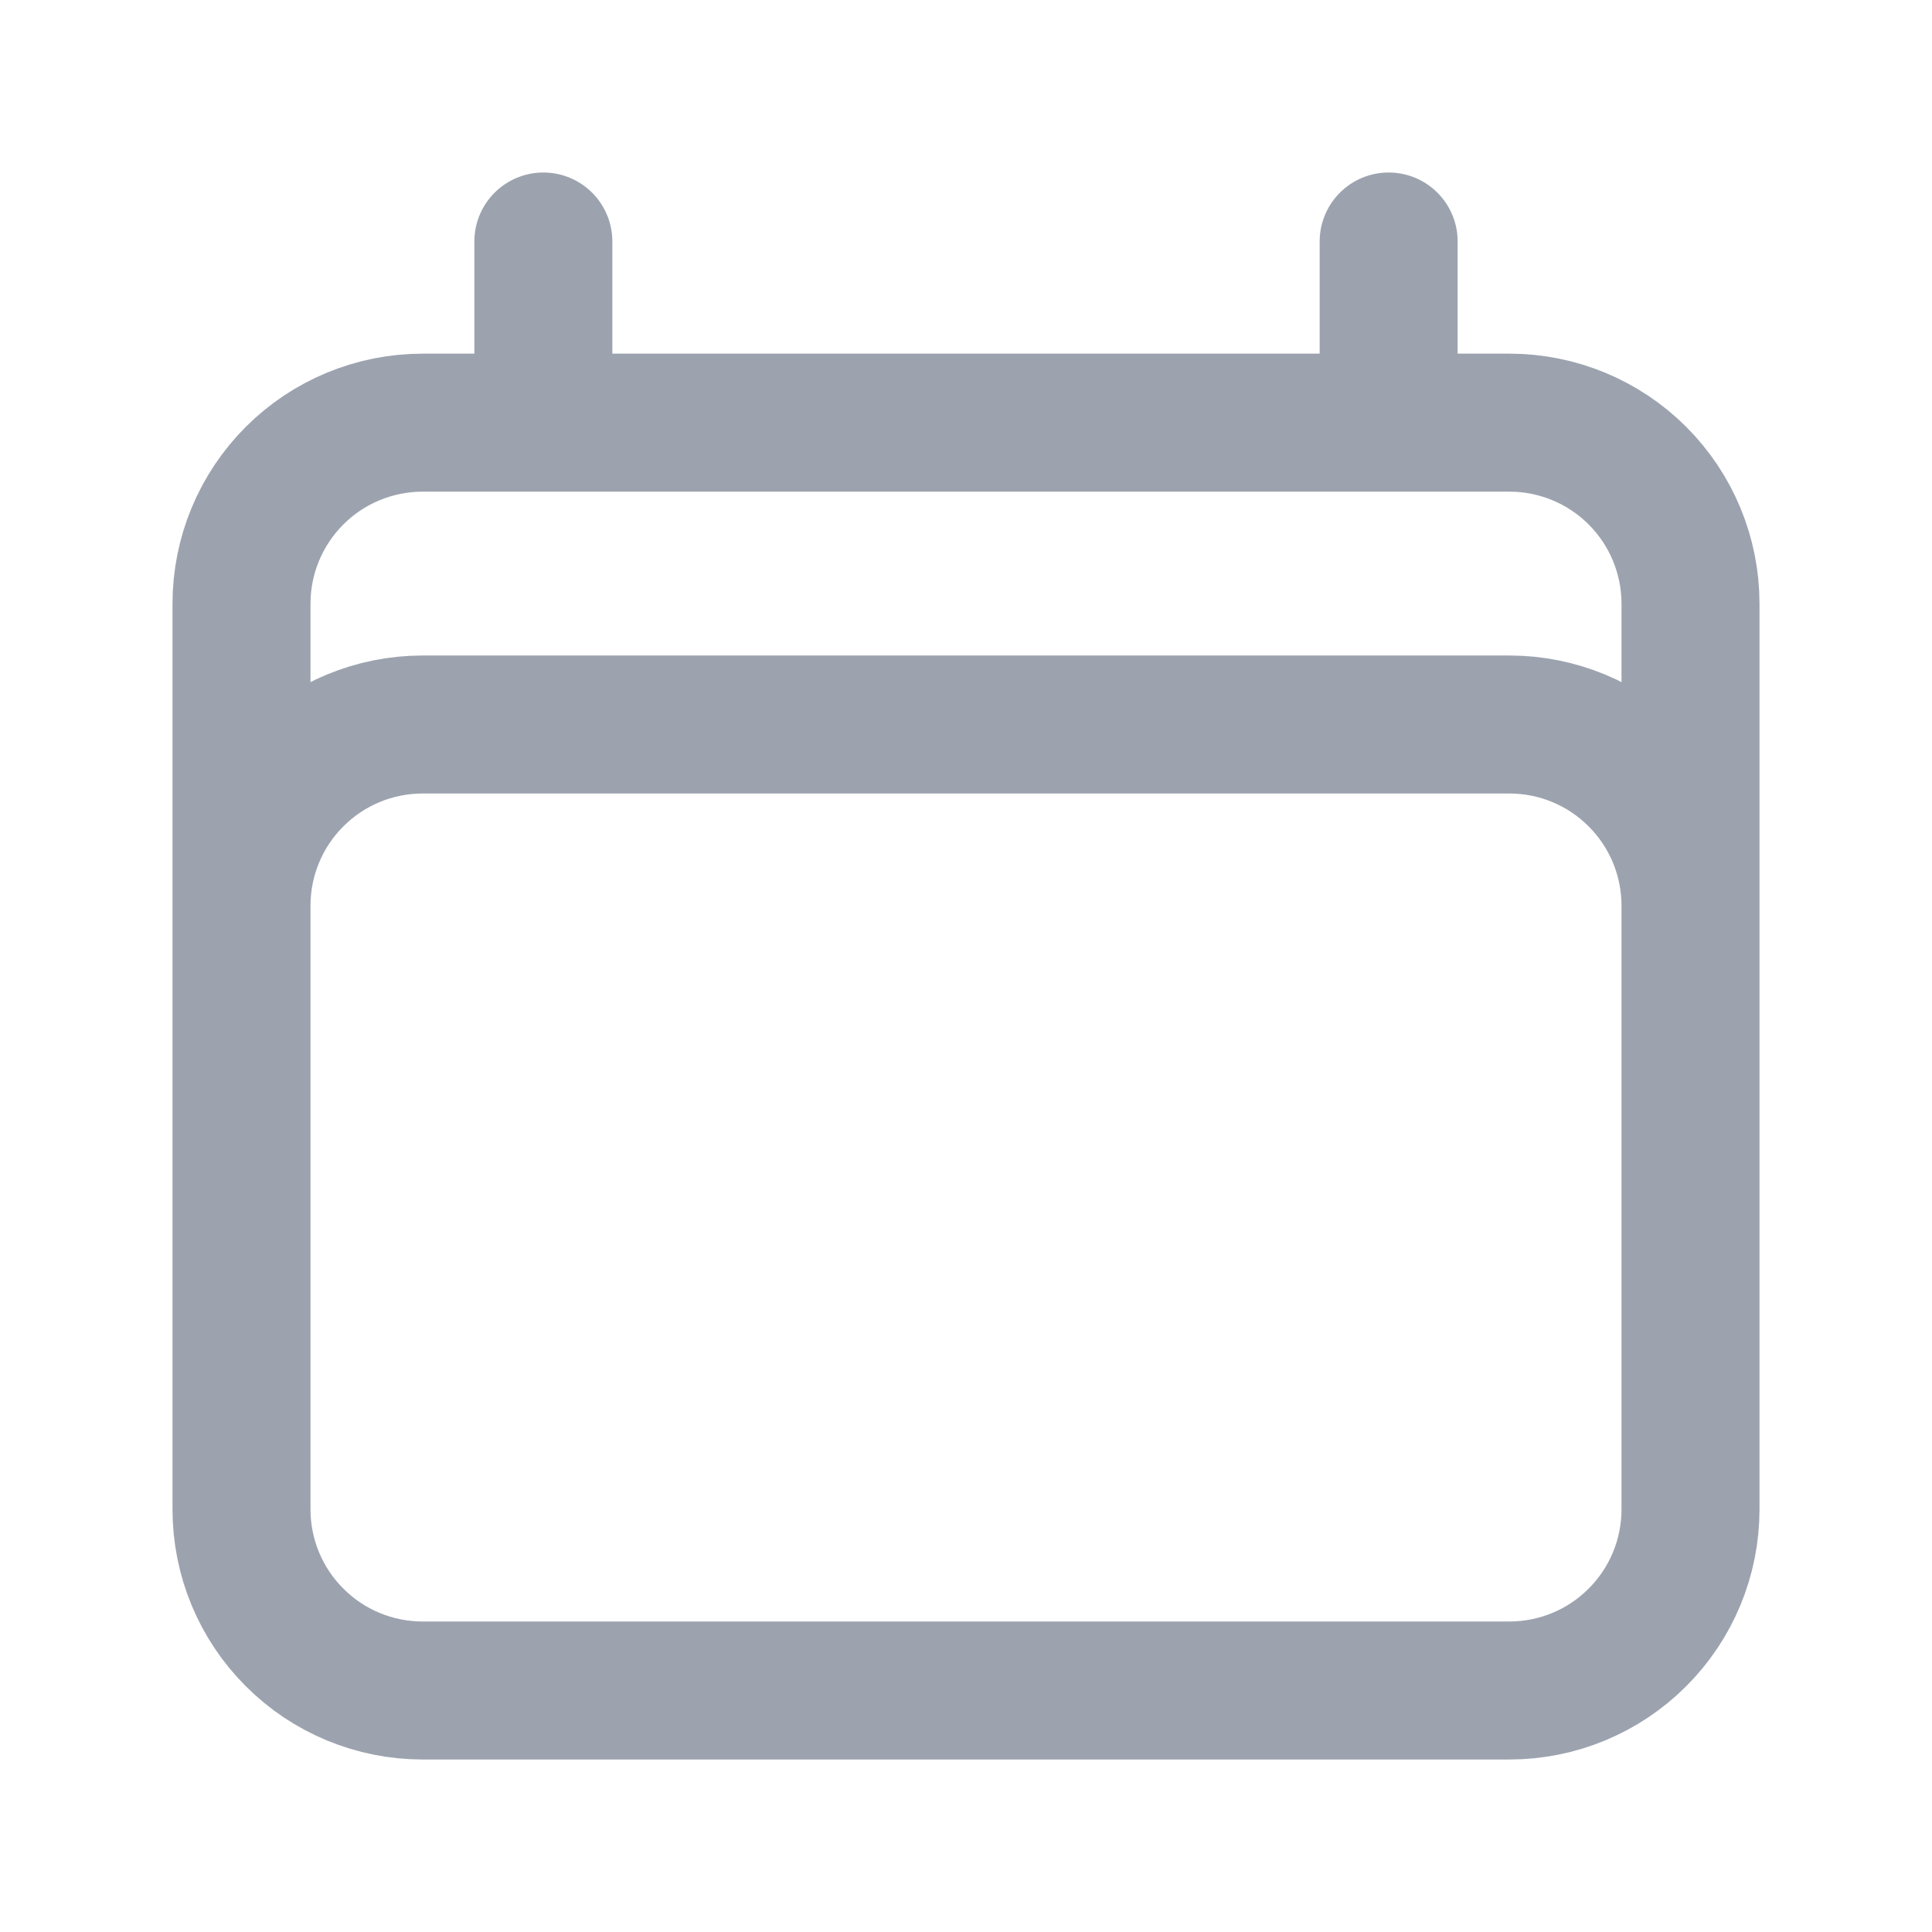
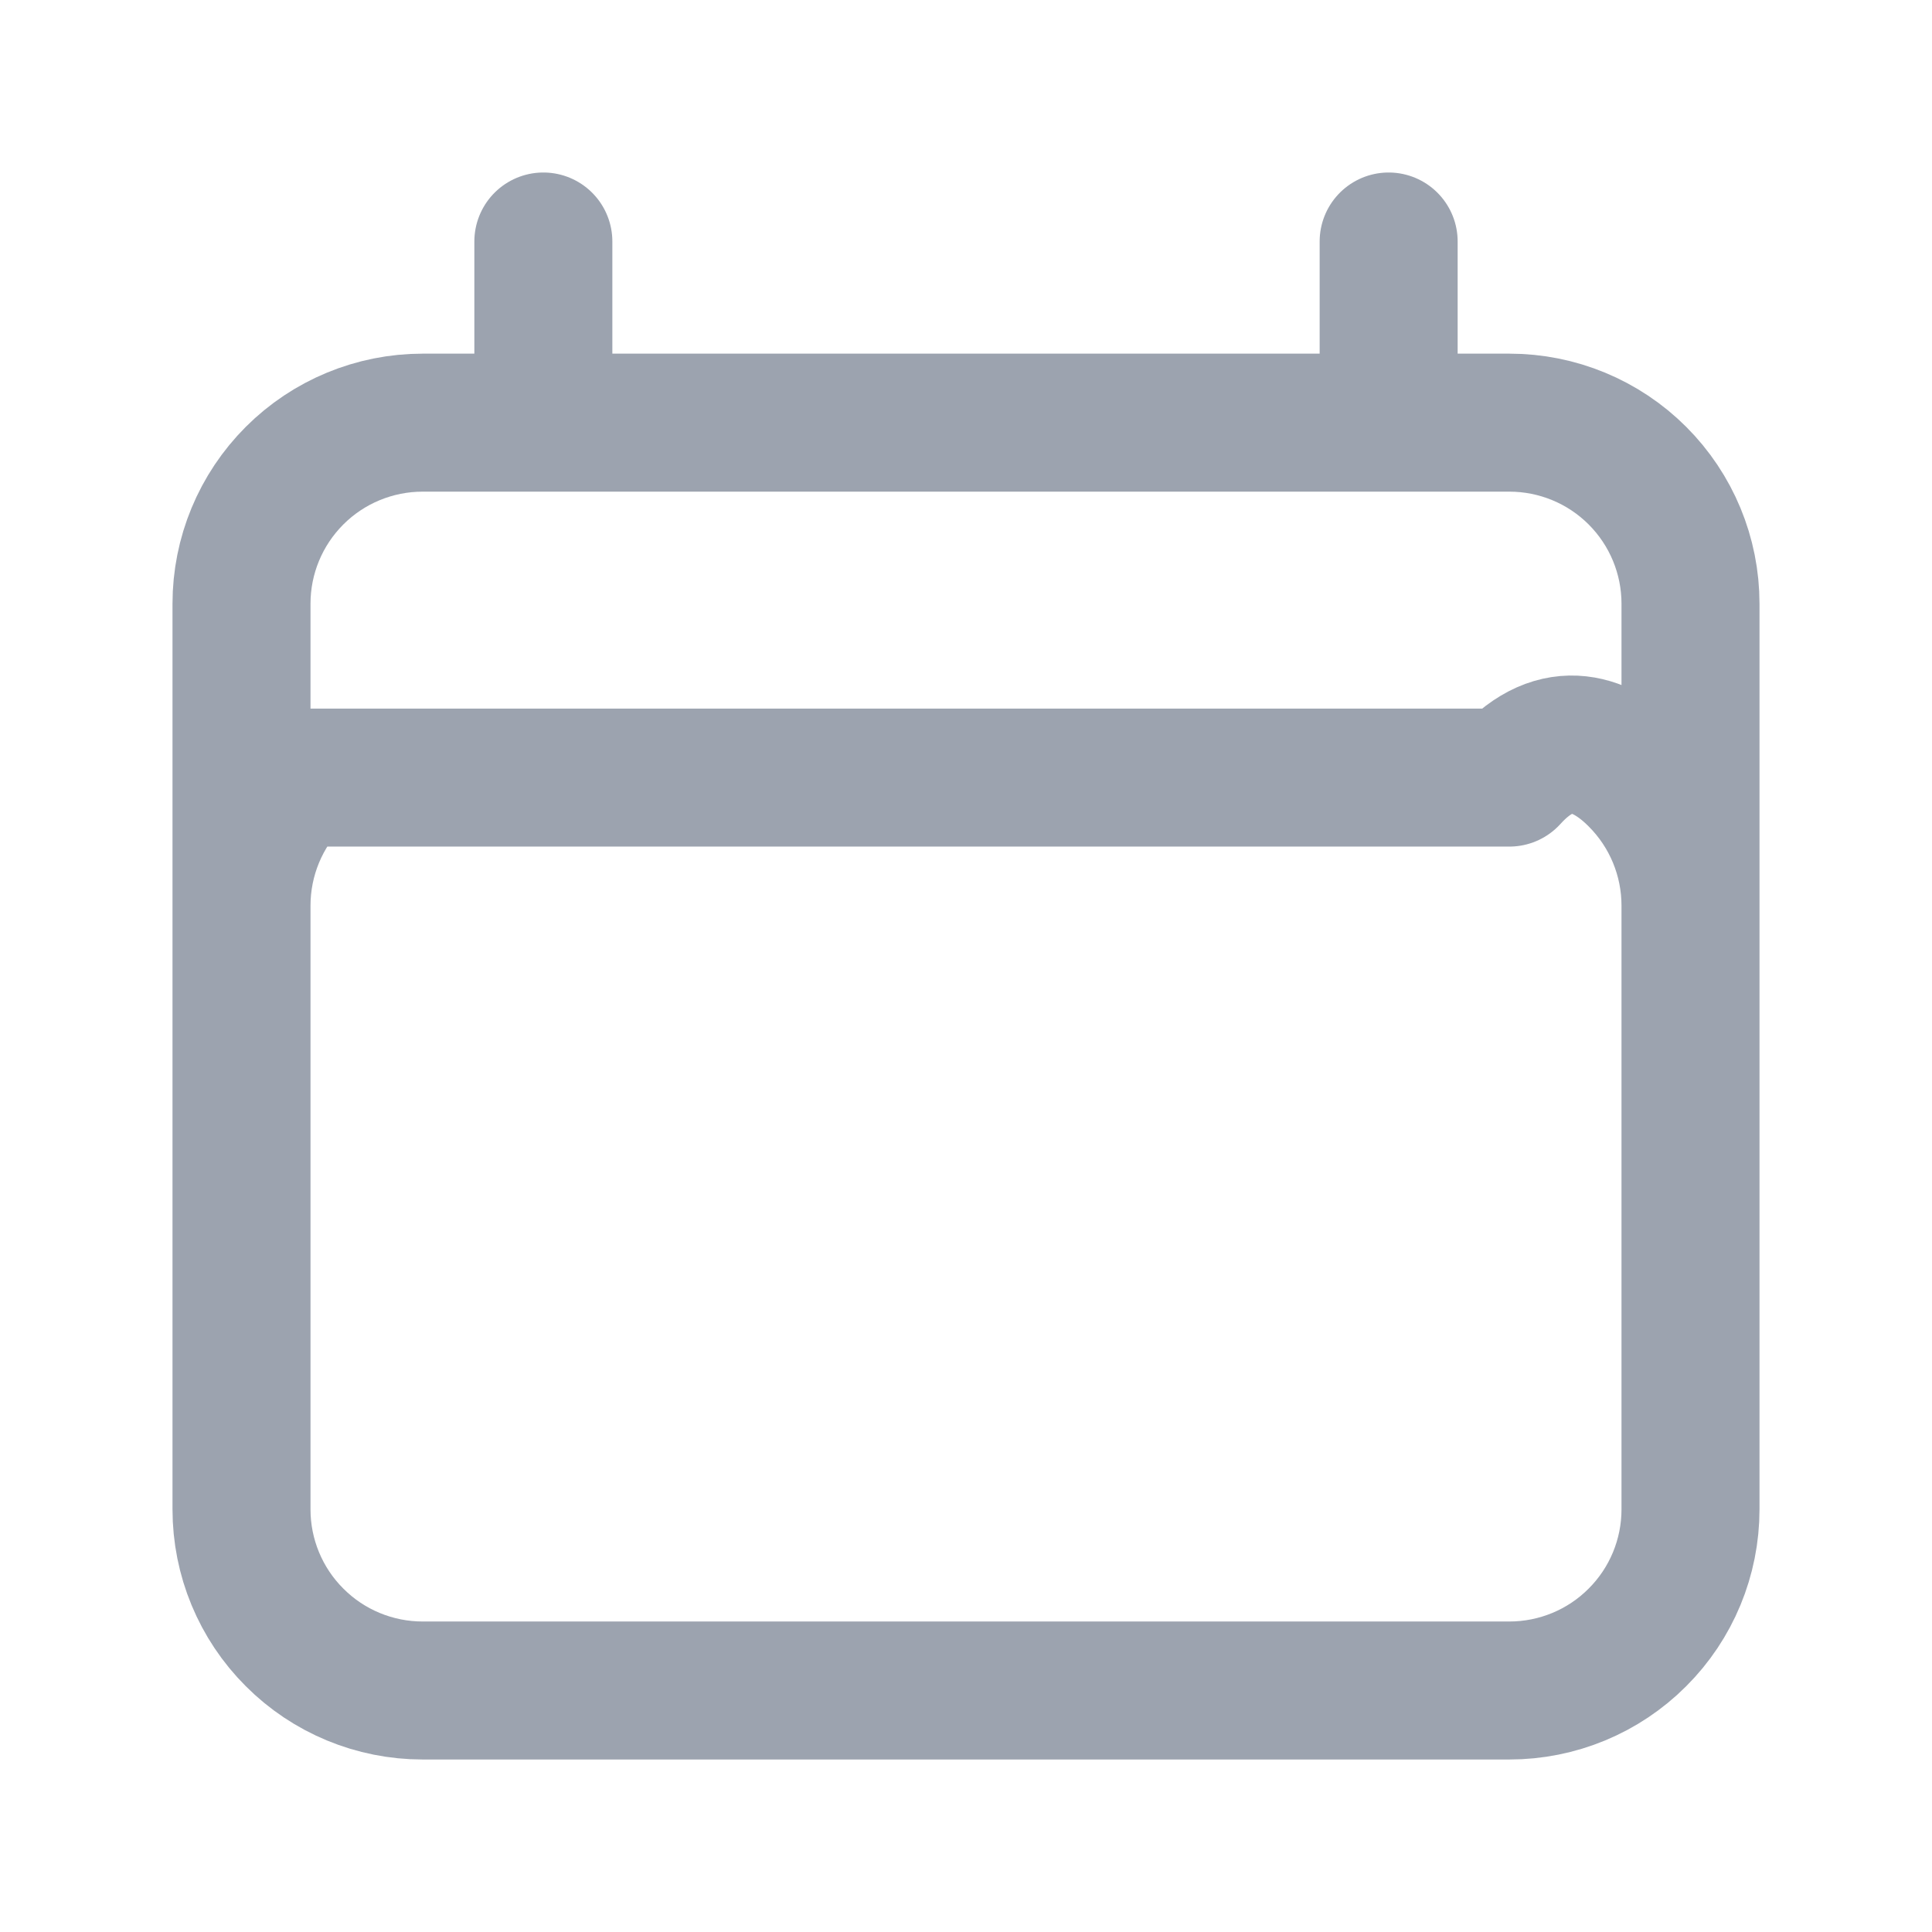
<svg xmlns="http://www.w3.org/2000/svg" width="21" height="21" viewBox="0 0 21 21" fill="none">
-   <path d="M5.906 2.625V4.594M15.094 2.625V4.594M2.625 16.406V6.562C2.625 6.04 2.832 5.54 3.202 5.17C3.571 4.801 4.072 4.594 4.594 4.594H16.406C16.928 4.594 17.429 4.801 17.798 5.17C18.168 5.54 18.375 6.04 18.375 6.562V16.406M2.625 16.406C2.625 16.928 2.832 17.429 3.202 17.798C3.571 18.168 4.072 18.375 4.594 18.375H16.406C16.928 18.375 17.429 18.168 17.798 17.798C18.168 17.429 18.375 16.928 18.375 16.406M2.625 16.406V9.844C2.625 9.322 2.832 8.821 3.202 8.452C3.571 8.082 4.072 7.875 4.594 7.875H16.406C16.928 7.875 17.429 8.082 17.798 8.452C18.168 8.821 18.375 9.322 18.375 9.844V16.406" stroke="#9CA3AF" stroke-width="1.5" stroke-linecap="round" stroke-linejoin="round" />
+   <path d="M5.906 2.625V4.594M15.094 2.625V4.594M2.625 16.406V6.562C2.625 6.04 2.832 5.54 3.202 5.17C3.571 4.801 4.072 4.594 4.594 4.594H16.406C16.928 4.594 17.429 4.801 17.798 5.17C18.168 5.54 18.375 6.04 18.375 6.562V16.406M2.625 16.406C2.625 16.928 2.832 17.429 3.202 17.798C3.571 18.168 4.072 18.375 4.594 18.375H16.406C16.928 18.375 17.429 18.168 17.798 17.798C18.168 17.429 18.375 16.928 18.375 16.406M2.625 16.406V9.844C2.625 9.322 2.832 8.821 3.202 8.452H16.406C16.928 7.875 17.429 8.082 17.798 8.452C18.168 8.821 18.375 9.322 18.375 9.844V16.406" stroke="#9CA3AF" stroke-width="1.5" stroke-linecap="round" stroke-linejoin="round" />
</svg>